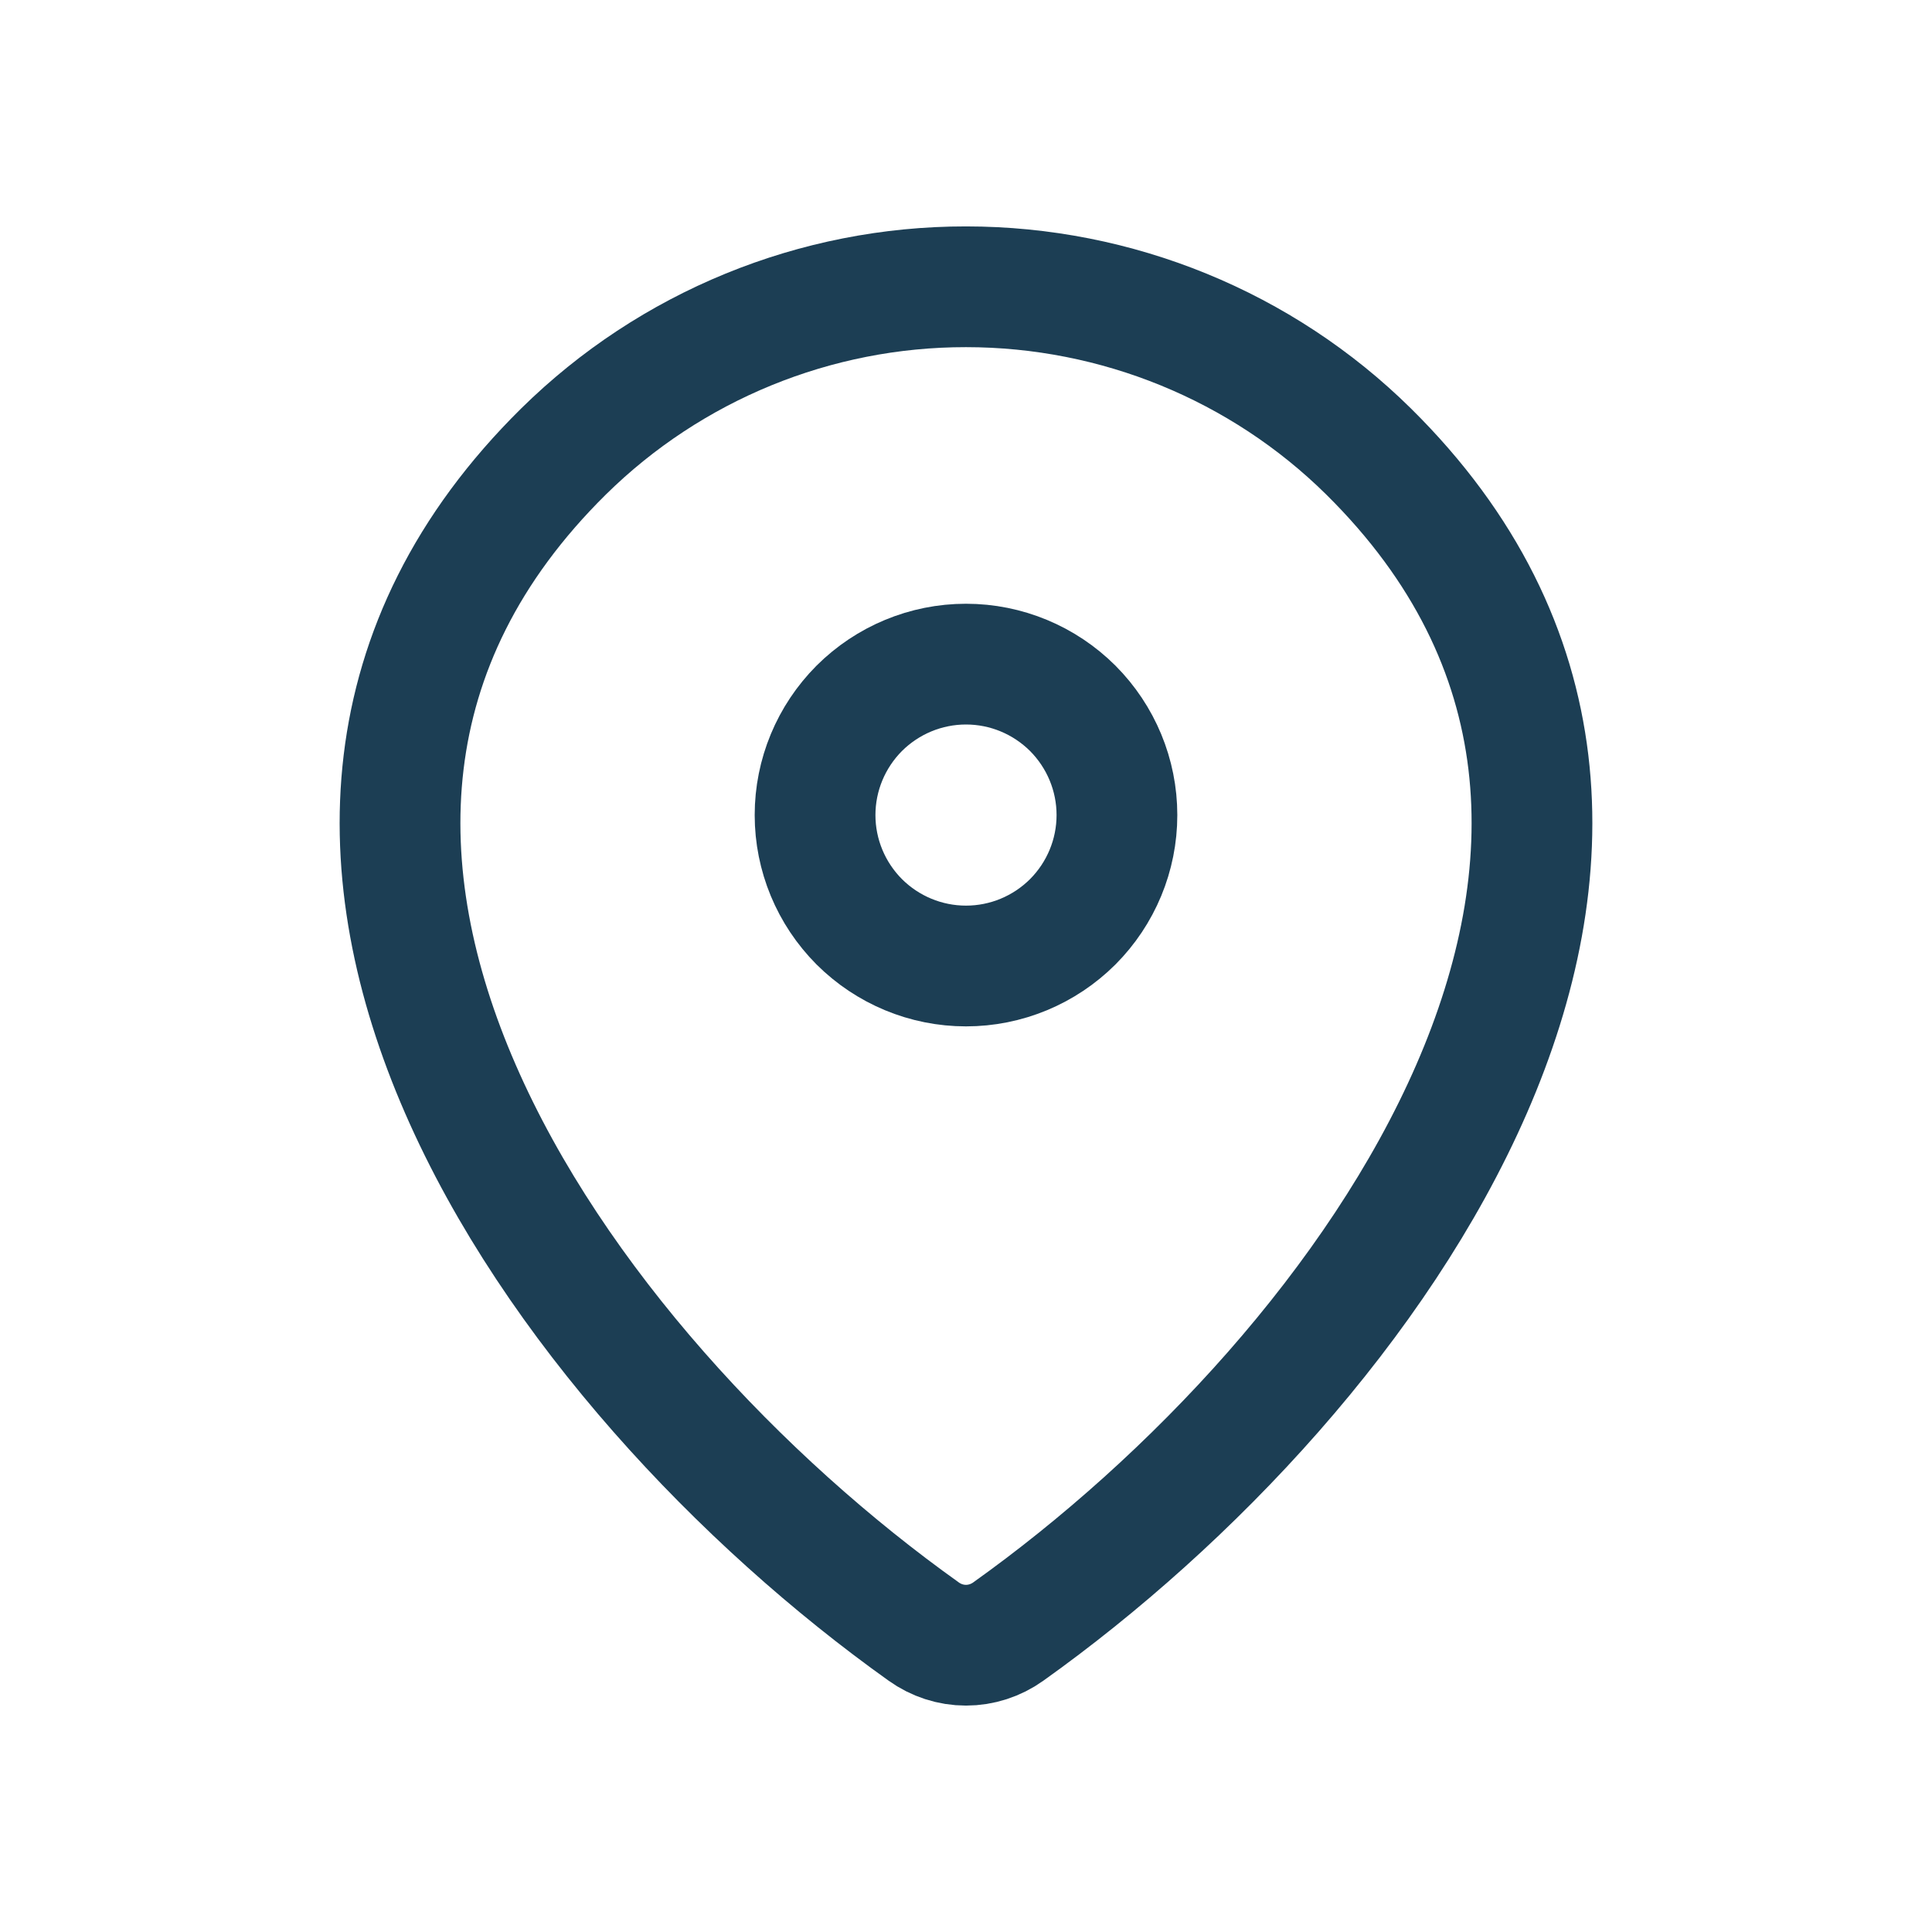
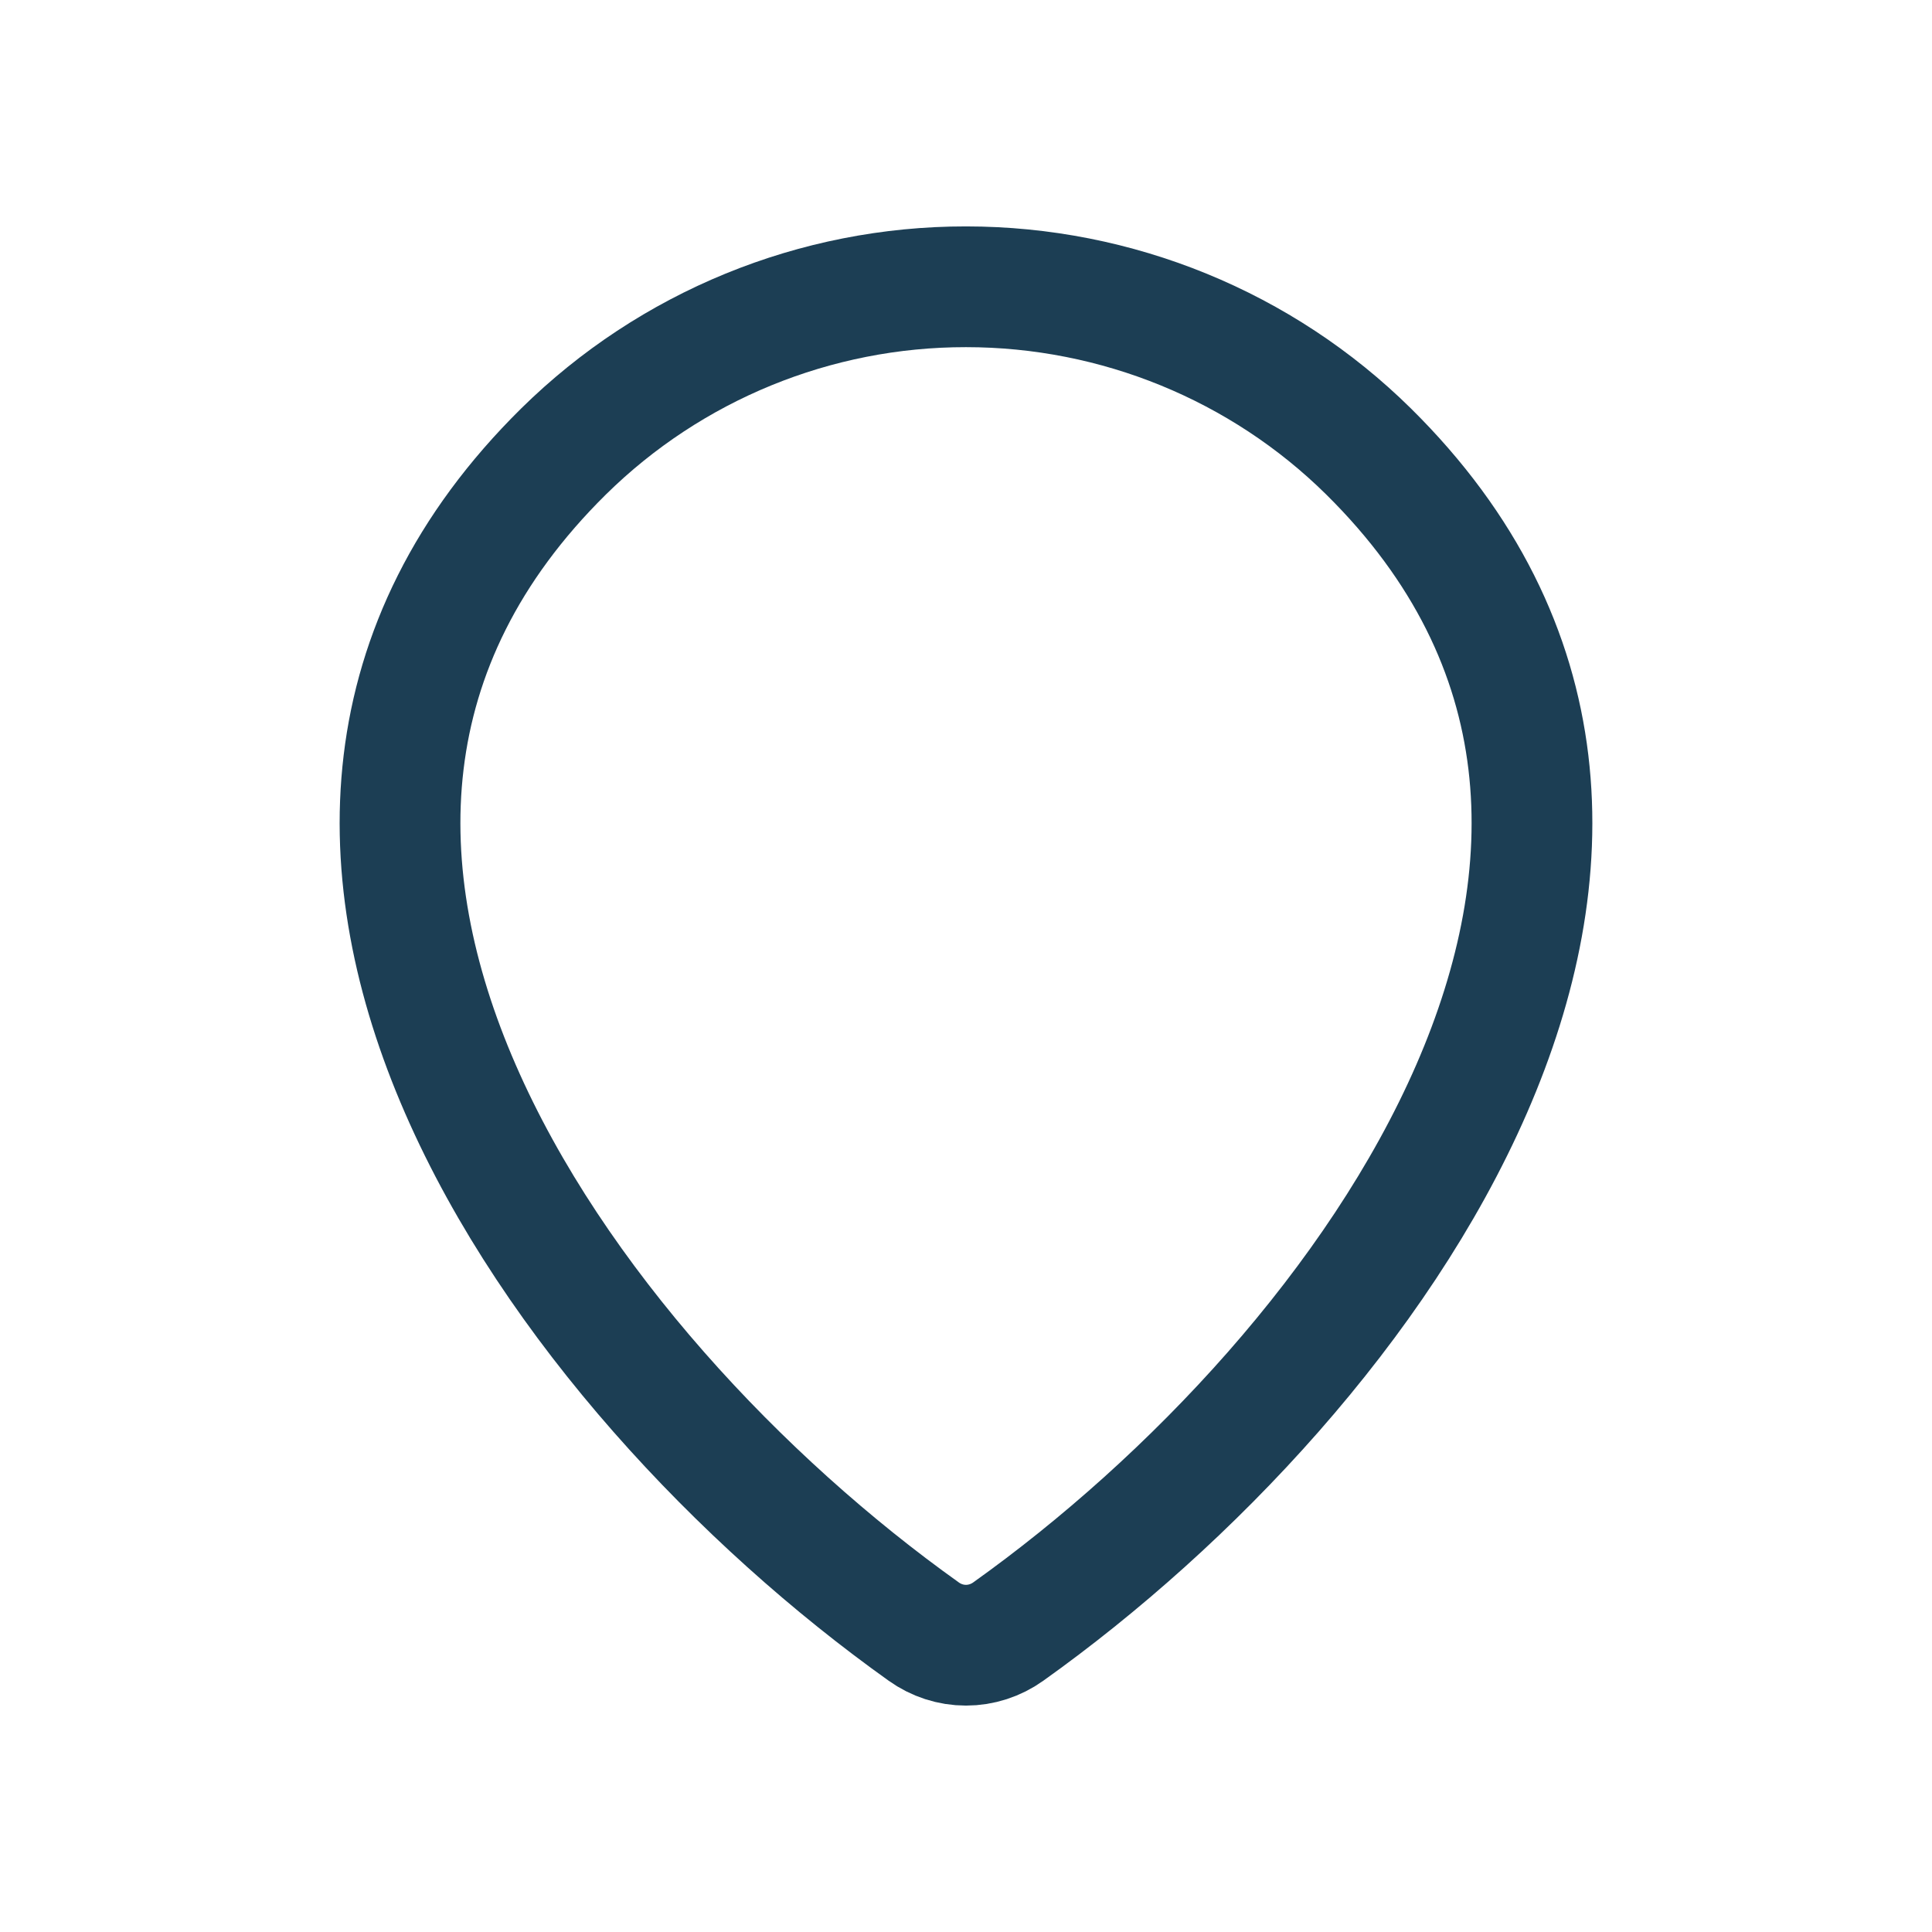
<svg xmlns="http://www.w3.org/2000/svg" width="16" height="16" viewBox="0 0 16 16" fill="none">
  <path d="M8.35 13.512C8.248 13.585 8.125 13.625 8 13.625C7.874 13.625 7.752 13.585 7.65 13.512C4.632 11.361 1.429 6.936 4.667 3.739C5.555 2.864 6.753 2.374 8 2.375C9.25 2.375 10.449 2.866 11.333 3.738C14.571 6.936 11.368 11.36 8.35 13.512Z" stroke="#1C3E54" stroke-linecap="round" stroke-linejoin="round" />
-   <path d="M8 8C8.332 8 8.649 7.868 8.884 7.634C9.118 7.399 9.25 7.082 9.25 6.75C9.25 6.418 9.118 6.101 8.884 5.866C8.649 5.632 8.332 5.5 8 5.5C7.668 5.5 7.351 5.632 7.116 5.866C6.882 6.101 6.75 6.418 6.75 6.75C6.75 7.082 6.882 7.399 7.116 7.634C7.351 7.868 7.668 8 8 8Z" stroke="#1C3E54" stroke-linecap="round" stroke-linejoin="round" />
</svg>